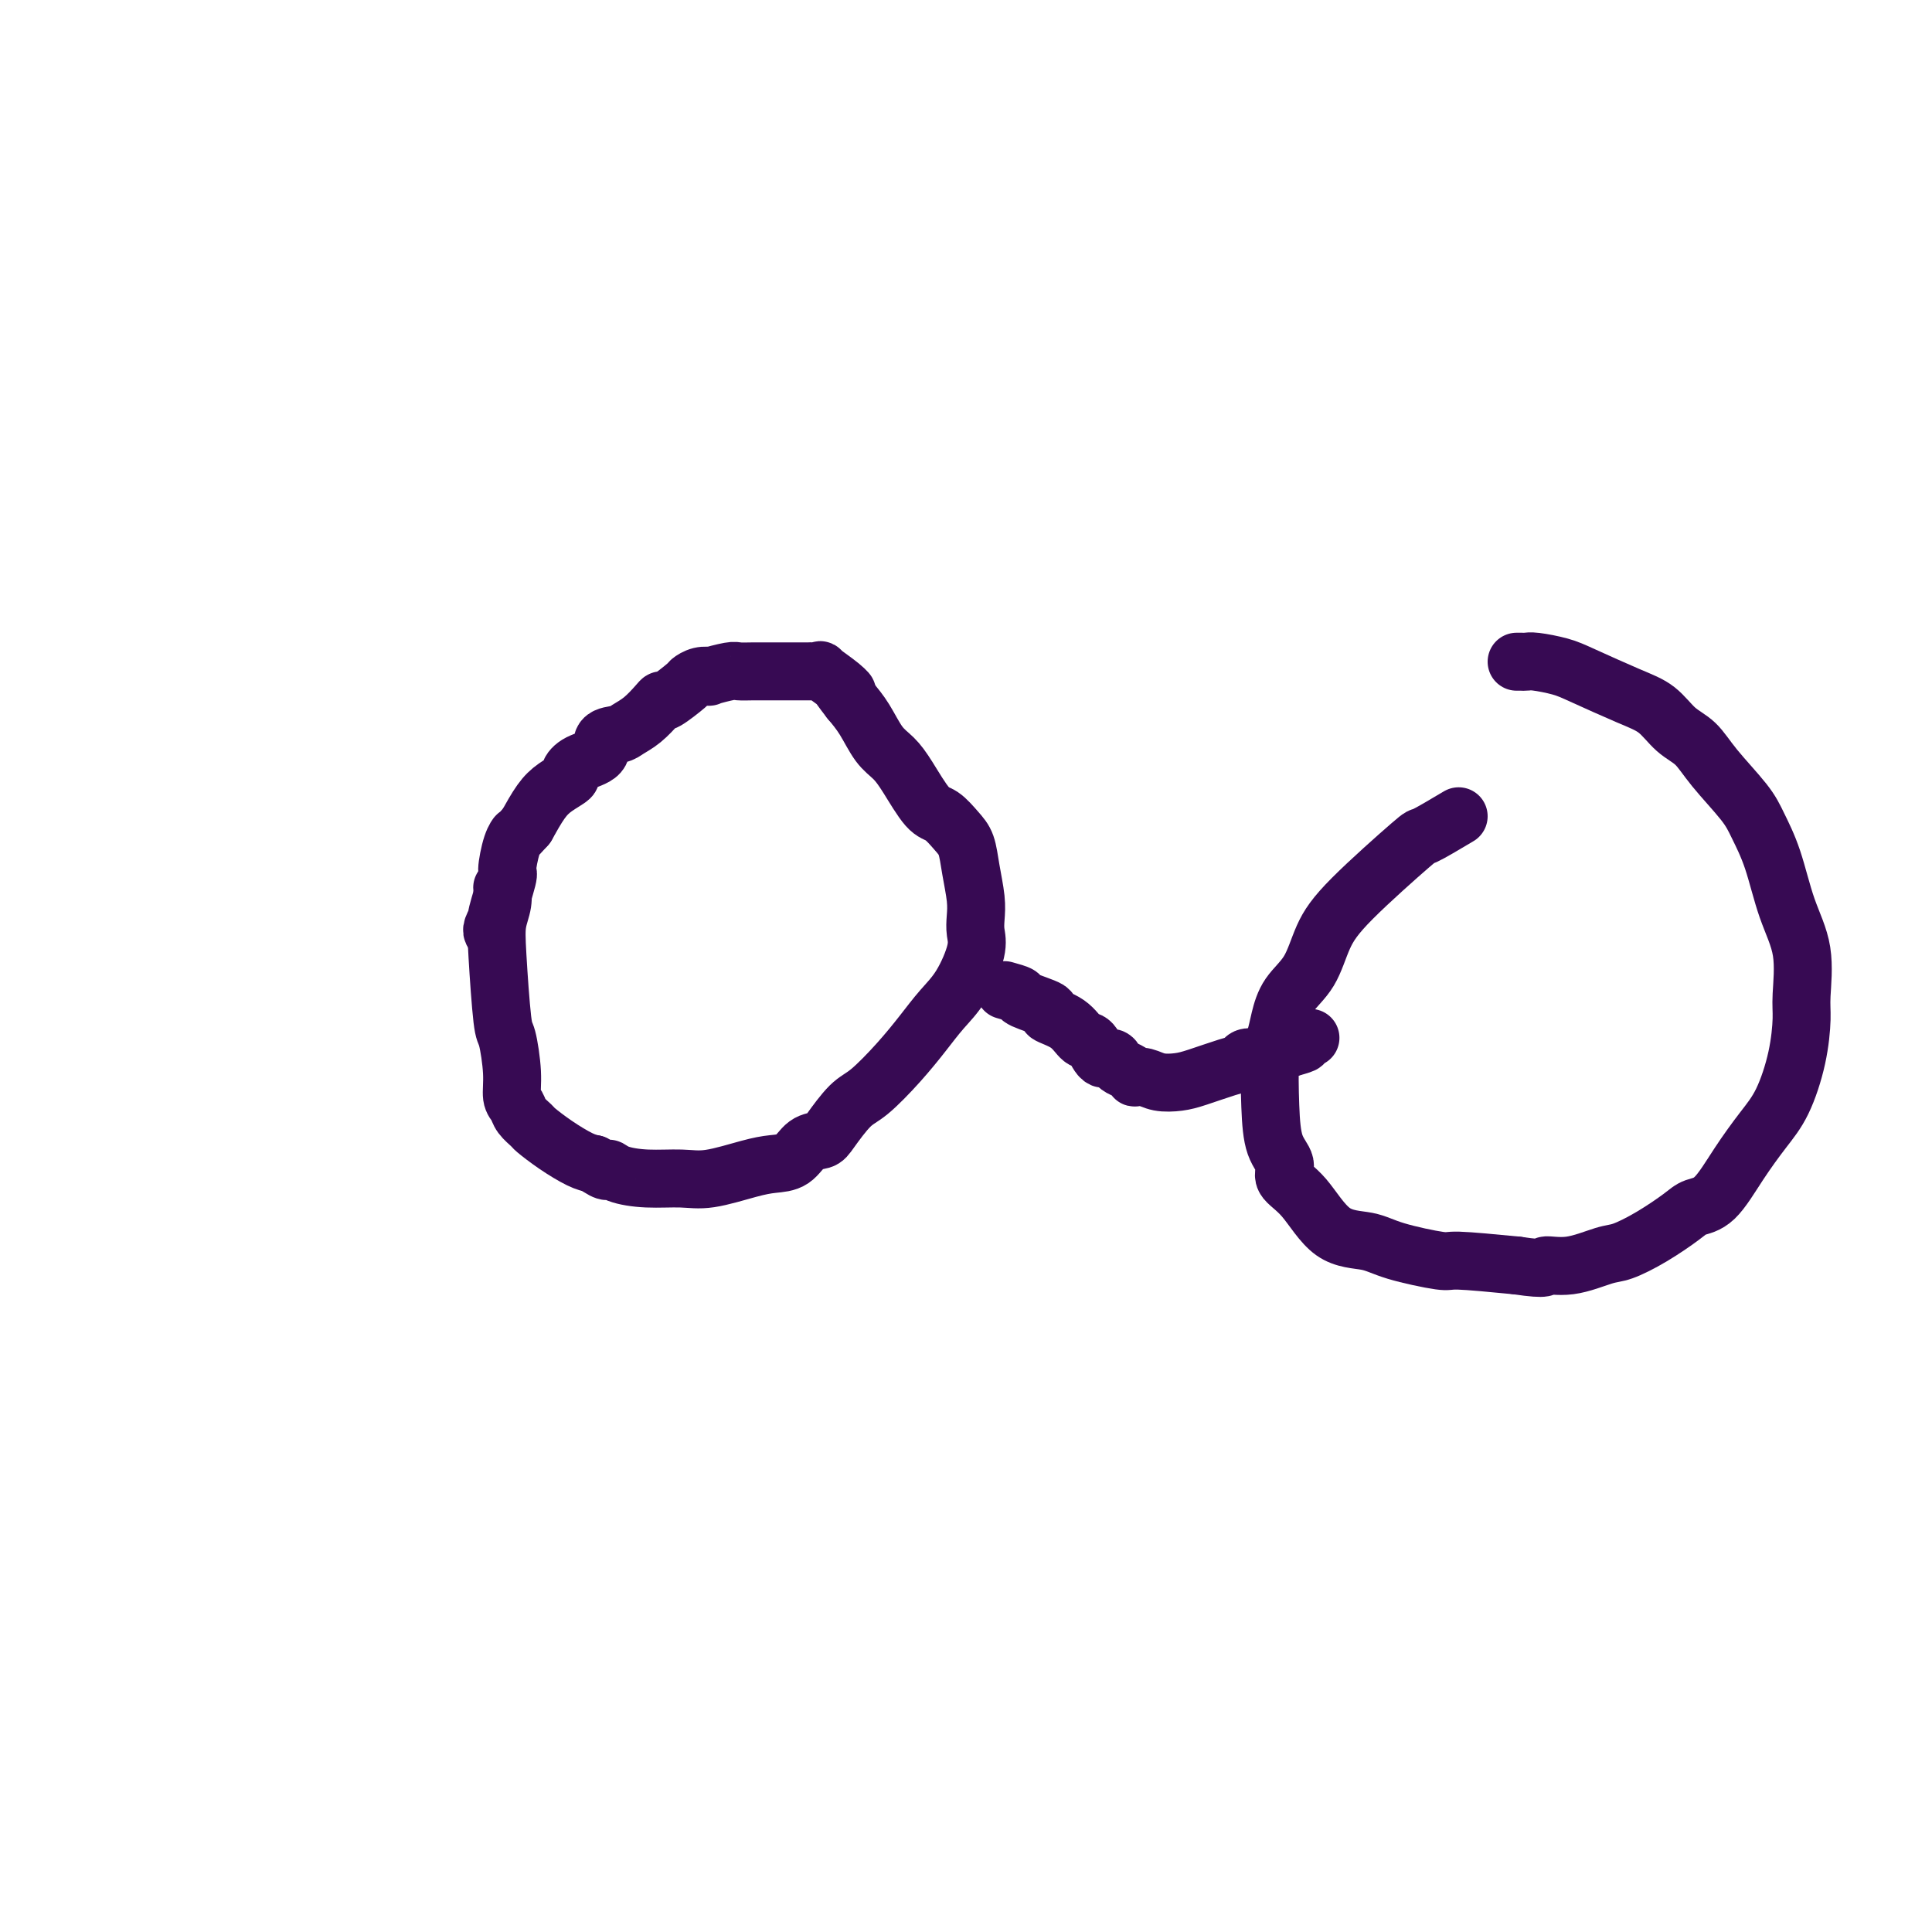
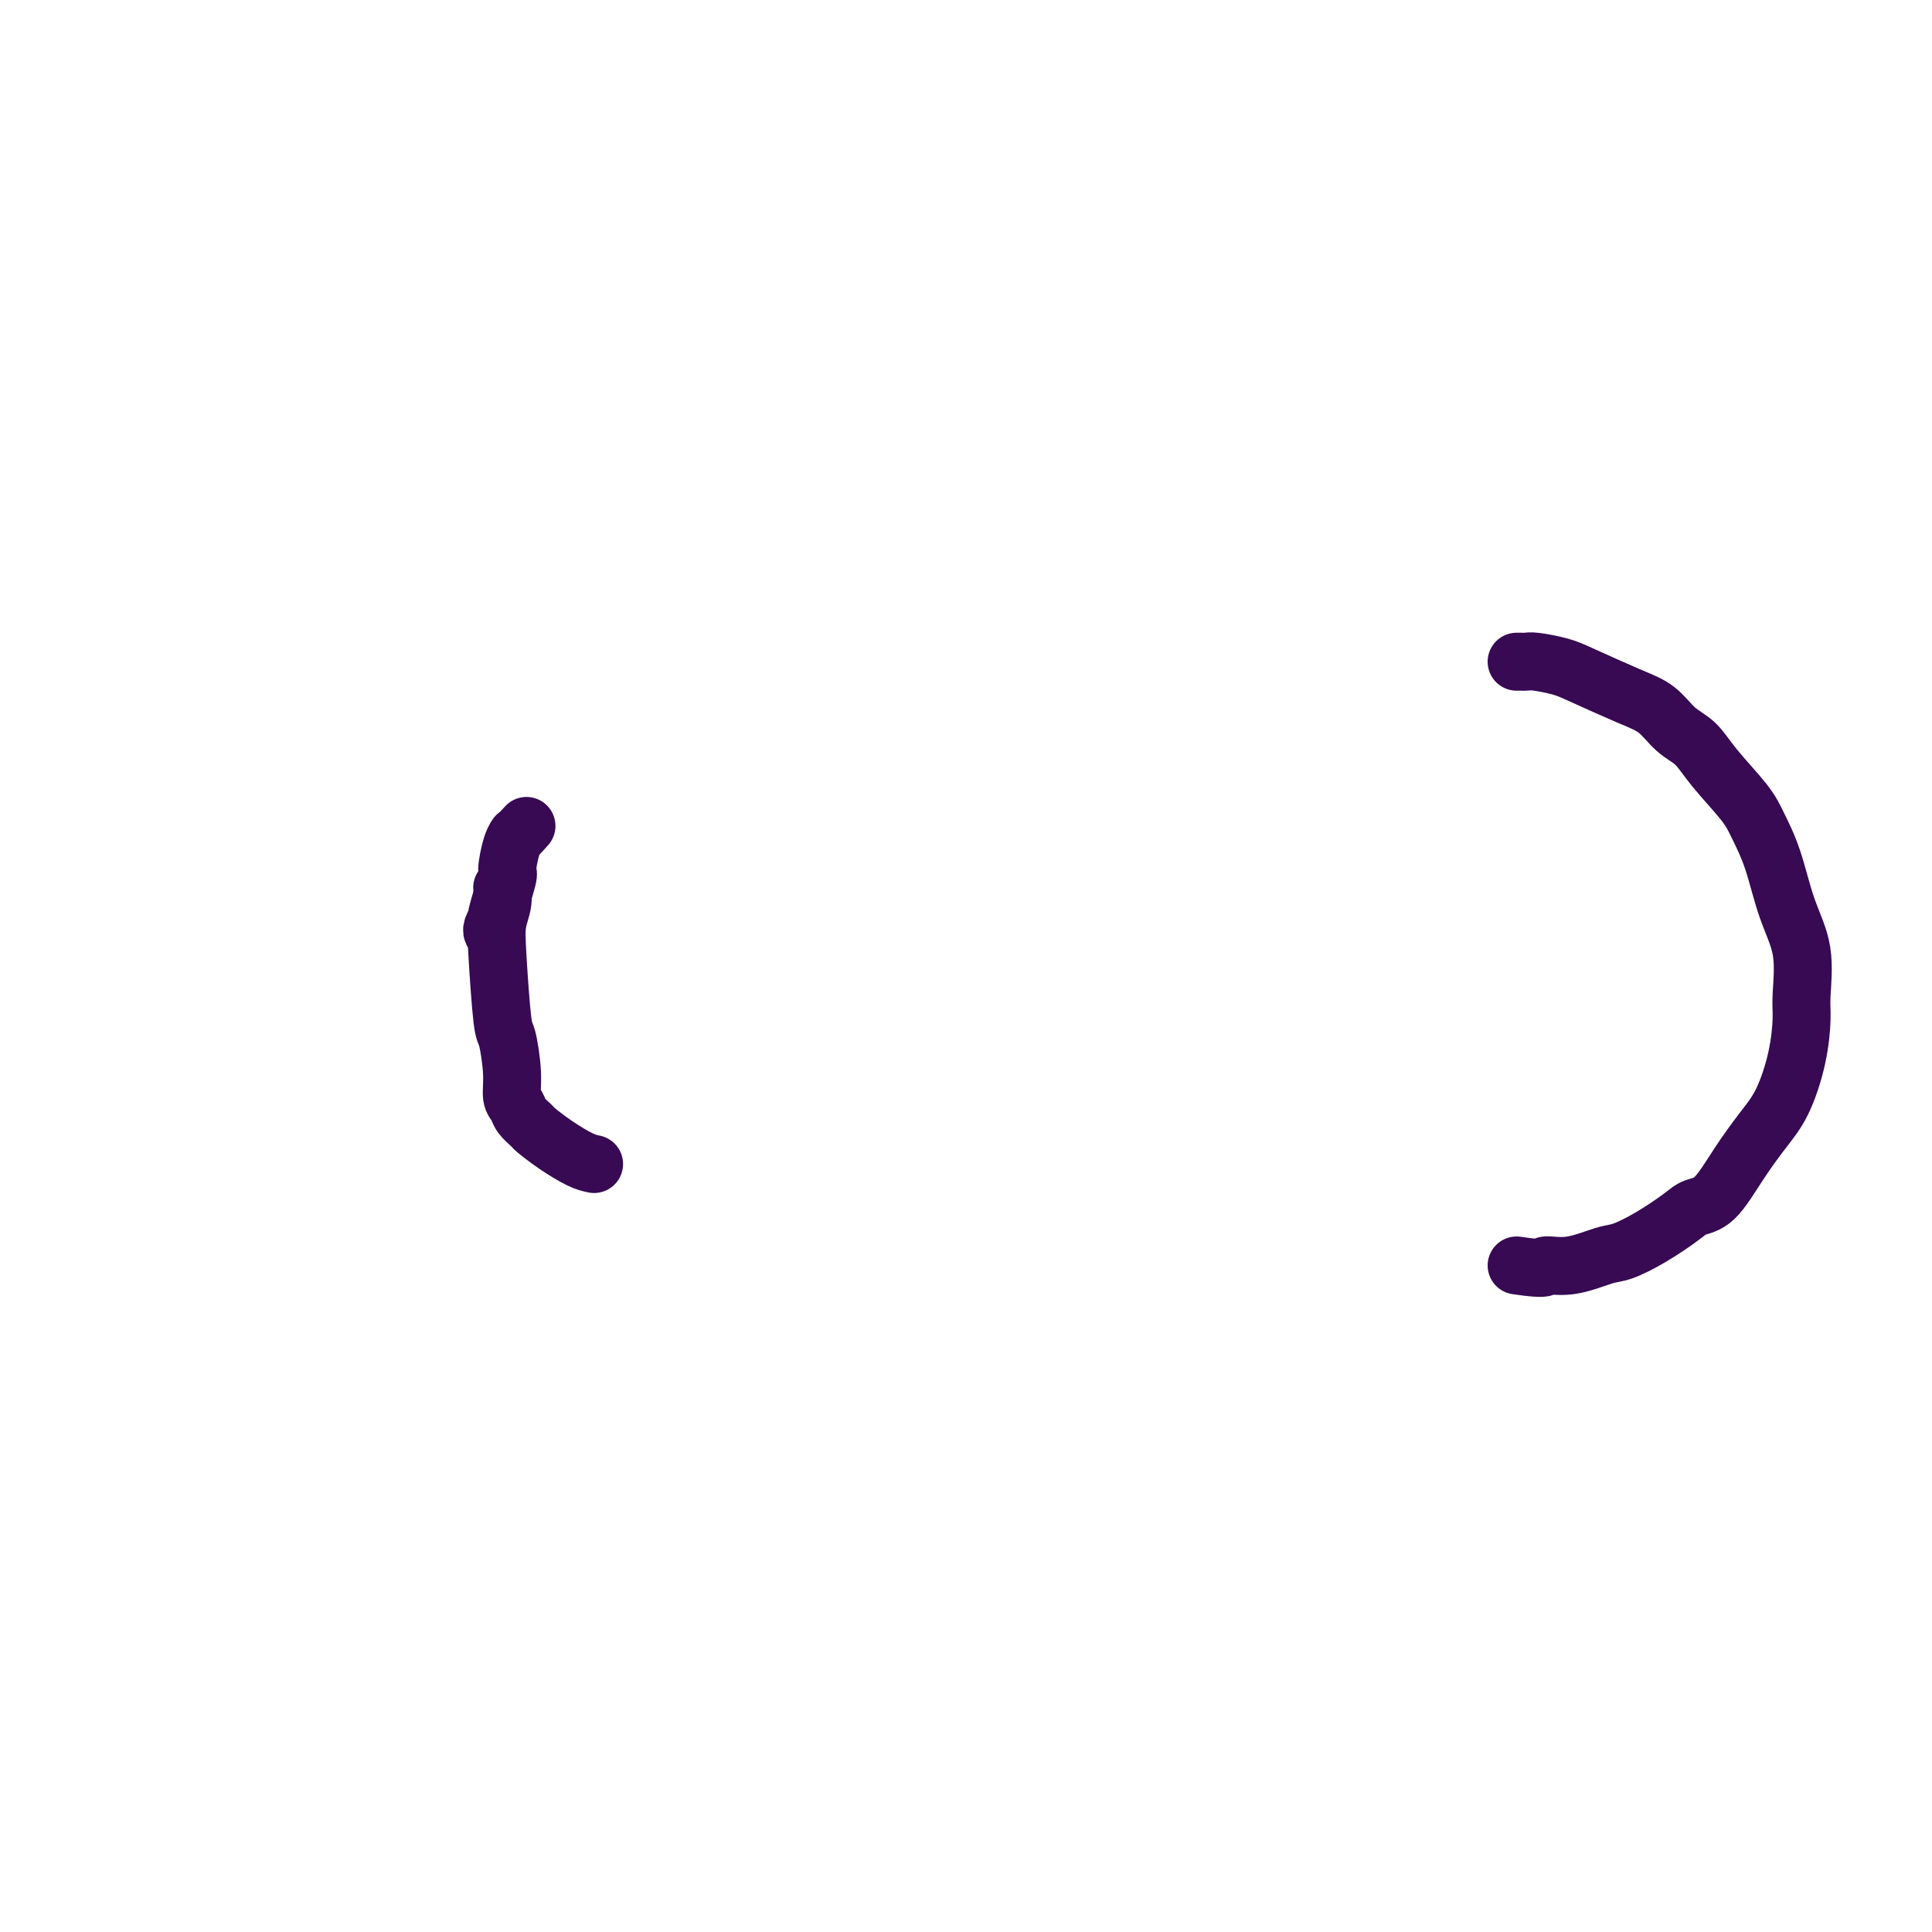
<svg xmlns="http://www.w3.org/2000/svg" viewBox="0 0 400 400" version="1.1">
  <g fill="none" stroke="#370A53" stroke-width="12" stroke-linecap="round" stroke-linejoin="round">
    <path d="M104,184c0.008,0.067 0.015,0.133 0,0c-0.015,-0.133 -0.054,-0.466 0,0c0.054,0.466 0.199,1.730 0,3c-0.199,1.270 -0.743,2.544 -1,4c-0.257,1.456 -0.227,3.093 0,7c0.227,3.907 0.653,10.082 1,13c0.347,2.918 0.617,2.577 1,4c0.383,1.423 0.881,4.609 1,7c0.119,2.391 -0.139,3.987 0,5c0.139,1.013 0.675,1.443 1,2c0.325,0.557 0.439,1.242 1,2c0.561,0.758 1.567,1.590 2,2c0.433,0.410 0.291,0.399 1,1c0.709,0.601 2.268,1.816 4,3c1.732,1.184 3.638,2.338 5,3c1.362,0.662 2.181,0.831 3,1" />
-     <path d="M123,241c3.260,2.348 2.910,1.219 3,1c0.090,-0.219 0.621,0.470 2,1c1.379,0.530 3.607,0.899 6,1c2.393,0.101 4.952,-0.065 7,0c2.048,0.065 3.587,0.361 6,0c2.413,-0.361 5.700,-1.378 8,-2c2.300,-0.622 3.611,-0.849 5,-1c1.389,-0.151 2.854,-0.226 4,-1c1.146,-0.774 1.974,-2.249 3,-3c1.026,-0.751 2.251,-0.779 3,-1c0.749,-0.221 1.022,-0.634 2,-2c0.978,-1.366 2.663,-3.684 4,-5c1.337,-1.316 2.328,-1.629 4,-3c1.672,-1.371 4.025,-3.798 6,-6c1.975,-2.202 3.573,-4.179 5,-6c1.427,-1.821 2.683,-3.488 4,-5c1.317,-1.512 2.693,-2.871 4,-5c1.307,-2.129 2.543,-5.030 3,-7c0.457,-1.970 0.134,-3.010 0,-4c-0.134,-0.990 -0.079,-1.930 0,-3c0.079,-1.070 0.184,-2.269 0,-4c-0.184,-1.731 -0.656,-3.993 -1,-6c-0.344,-2.007 -0.560,-3.758 -1,-5c-0.440,-1.242 -1.104,-1.974 -2,-3c-0.896,-1.026 -2.025,-2.345 -3,-3c-0.975,-0.655 -1.797,-0.646 -3,-2c-1.203,-1.354 -2.786,-4.070 -4,-6c-1.214,-1.930 -2.057,-3.074 -3,-4c-0.943,-0.926 -1.985,-1.634 -3,-3c-1.015,-1.366 -2.004,-3.390 -3,-5c-0.996,-1.610 -1.998,-2.805 -3,-4" />
-     <path d="M176,145c-3.946,-5.082 -1.811,-2.787 -1,-2c0.811,0.787 0.298,0.067 -1,-1c-1.298,-1.067 -3.383,-2.482 -4,-3c-0.617,-0.518 0.233,-0.139 0,0c-0.233,0.139 -1.549,0.037 -2,0c-0.451,-0.037 -0.038,-0.010 0,0c0.038,0.010 -0.298,0.003 -1,0c-0.702,-0.003 -1.771,-0.002 -3,0c-1.229,0.002 -2.618,0.004 -4,0c-1.382,-0.004 -2.757,-0.015 -4,0c-1.243,0.015 -2.353,0.056 -3,0c-0.647,-0.056 -0.832,-0.207 -2,0c-1.168,0.207 -3.318,0.774 -4,1c-0.682,0.226 0.104,0.110 0,0c-0.104,-0.110 -1.099,-0.216 -2,0c-0.901,0.216 -1.707,0.753 -2,1c-0.293,0.247 -0.073,0.205 -1,1c-0.927,0.795 -3.001,2.426 -4,3c-0.999,0.574 -0.924,0.091 -1,0c-0.076,-0.091 -0.305,0.211 -1,1c-0.695,0.789 -1.857,2.063 -3,3c-1.143,0.937 -2.267,1.535 -3,2c-0.733,0.465 -1.077,0.797 -2,1c-0.923,0.203 -2.427,0.277 -3,1c-0.573,0.723 -0.215,2.094 -1,3c-0.785,0.906 -2.713,1.346 -4,2c-1.287,0.654 -1.933,1.520 -2,2c-0.067,0.480 0.446,0.572 0,1c-0.446,0.428 -1.851,1.192 -3,2c-1.149,0.808 -2.043,1.659 -3,3c-0.957,1.341 -1.979,3.170 -3,5" />
    <path d="M109,171c-2.886,3.197 -2.102,2.189 -2,2c0.102,-0.189 -0.479,0.441 -1,2c-0.521,1.559 -0.980,4.046 -1,5c-0.020,0.954 0.401,0.375 0,2c-0.401,1.625 -1.624,5.455 -2,7c-0.376,1.545 0.095,0.806 0,1c-0.095,0.194 -0.758,1.320 -1,2c-0.242,0.680 -0.065,0.914 0,1c0.065,0.086 0.019,0.025 0,0c-0.019,-0.025 -0.009,-0.012 0,0" />
-     <path d="M302,169c-2.939,1.746 -5.877,3.492 -7,4c-1.123,0.508 -0.430,-0.221 -3,2c-2.570,2.221 -8.405,7.391 -12,11c-3.595,3.609 -4.952,5.656 -6,8c-1.048,2.344 -1.787,4.985 -3,7c-1.213,2.015 -2.900,3.404 -4,5c-1.100,1.596 -1.614,3.400 -2,5c-0.386,1.600 -0.645,2.998 -1,4c-0.355,1.002 -0.806,1.608 -1,4c-0.194,2.392 -0.132,6.569 0,10c0.132,3.431 0.335,6.117 1,8c0.665,1.883 1.791,2.962 2,4c0.209,1.038 -0.498,2.035 0,3c0.498,0.965 2.200,1.898 4,4c1.800,2.102 3.696,5.371 6,7c2.304,1.629 5.015,1.616 7,2c1.985,0.384 3.243,1.165 6,2c2.757,0.835 7.011,1.725 9,2c1.989,0.275 1.711,-0.064 4,0c2.289,0.064 7.144,0.532 12,1" />
    <path d="M314,262c7.036,1.052 5.626,0.183 6,0c0.374,-0.183 2.534,0.320 5,0c2.466,-0.320 5.240,-1.462 7,-2c1.760,-0.538 2.507,-0.472 4,-1c1.493,-0.528 3.731,-1.650 6,-3c2.269,-1.350 4.567,-2.926 6,-4c1.433,-1.074 2.000,-1.644 3,-2c1.000,-0.356 2.432,-0.496 4,-2c1.568,-1.504 3.272,-4.370 5,-7c1.728,-2.630 3.482,-5.024 5,-7c1.518,-1.976 2.802,-3.534 4,-6c1.198,-2.466 2.312,-5.842 3,-9c0.688,-3.158 0.950,-6.100 1,-8c0.050,-1.900 -0.112,-2.759 0,-5c0.112,-2.241 0.497,-5.864 0,-9c-0.497,-3.136 -1.876,-5.787 -3,-9c-1.124,-3.213 -1.994,-6.989 -3,-10c-1.006,-3.011 -2.148,-5.256 -3,-7c-0.852,-1.744 -1.413,-2.988 -3,-5c-1.587,-2.012 -4.202,-4.792 -6,-7c-1.798,-2.208 -2.781,-3.845 -4,-5c-1.219,-1.155 -2.673,-1.829 -4,-3c-1.327,-1.171 -2.527,-2.839 -4,-4c-1.473,-1.161 -3.221,-1.814 -6,-3c-2.779,-1.186 -6.590,-2.906 -9,-4c-2.410,-1.094 -3.420,-1.561 -5,-2c-1.580,-0.439 -3.730,-0.850 -5,-1c-1.270,-0.150 -1.660,-0.040 -2,0c-0.340,0.040 -0.630,0.011 -1,0c-0.370,-0.011 -0.820,-0.003 -1,0c-0.180,0.003 -0.090,0.002 0,0" />
-     <path d="M208,205c1.314,0.365 2.627,0.729 3,1c0.373,0.271 -0.195,0.448 1,1c1.195,0.552 4.155,1.479 5,2c0.845,0.521 -0.423,0.634 0,1c0.423,0.366 2.537,0.983 4,2c1.463,1.017 2.276,2.433 3,3c0.724,0.567 1.359,0.284 2,1c0.641,0.716 1.289,2.429 2,3c0.711,0.571 1.487,-0.001 2,0c0.513,0.001 0.763,0.575 1,1c0.237,0.425 0.461,0.701 1,1c0.539,0.299 1.392,0.620 2,1c0.608,0.380 0.970,0.820 1,1c0.030,0.180 -0.273,0.099 0,0c0.273,-0.099 1.123,-0.215 2,0c0.877,0.215 1.783,0.763 3,1c1.217,0.237 2.745,0.165 4,0c1.255,-0.165 2.238,-0.423 4,-1c1.762,-0.577 4.304,-1.473 6,-2c1.696,-0.527 2.545,-0.684 3,-1c0.455,-0.316 0.514,-0.789 1,-1c0.486,-0.211 1.398,-0.160 2,0c0.602,0.160 0.893,0.428 2,0c1.107,-0.428 3.031,-1.551 4,-2c0.969,-0.449 0.985,-0.225 1,0" />
-     <path d="M267,217c4.509,-1.249 2.281,-0.871 2,-1c-0.281,-0.129 1.386,-0.766 2,-1c0.614,-0.234 0.175,-0.067 0,0c-0.175,0.067 -0.088,0.033 0,0" />
  </g>
</svg>